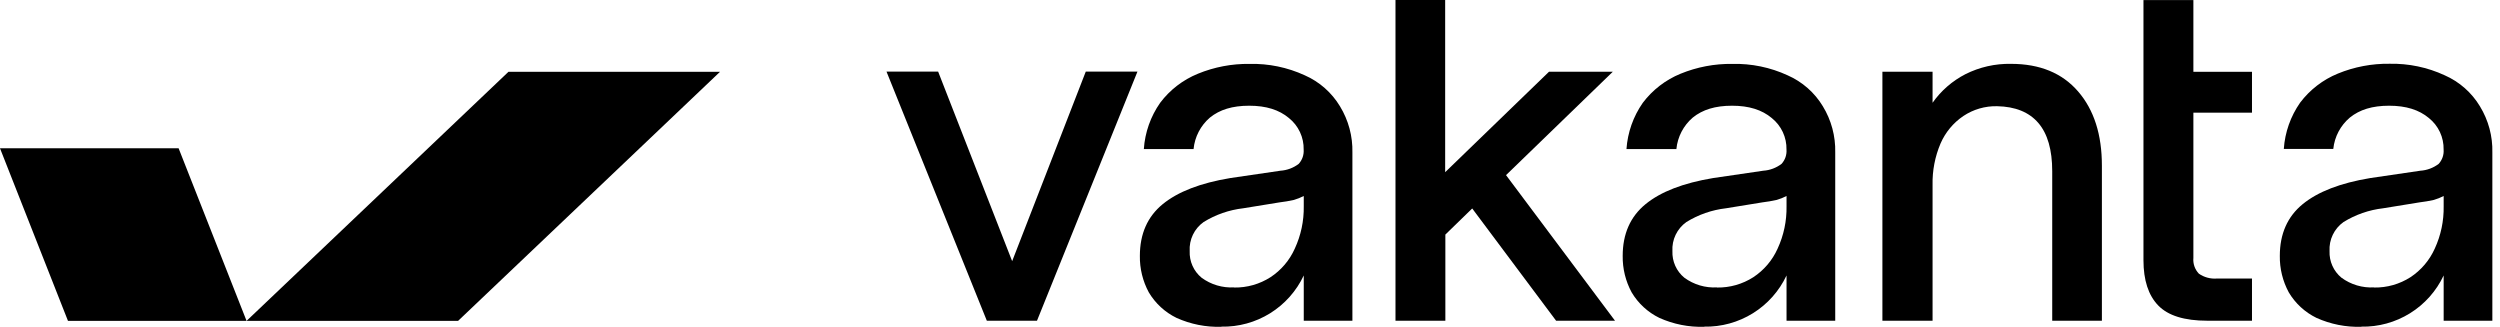
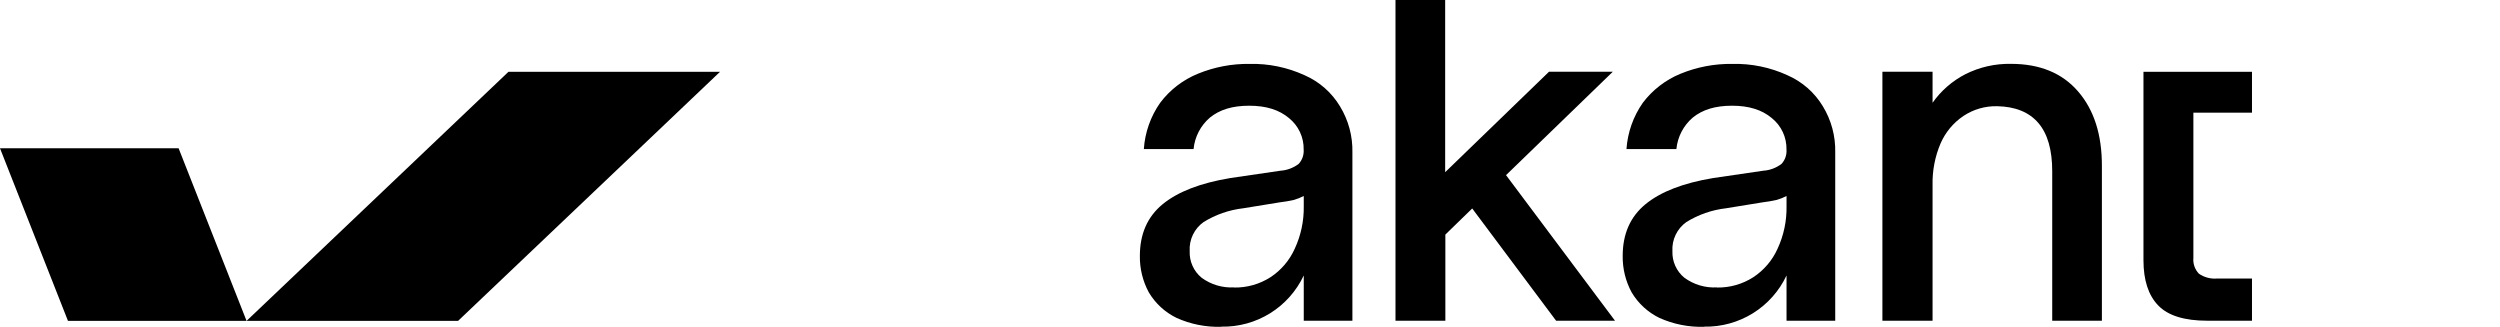
<svg xmlns="http://www.w3.org/2000/svg" width="153" height="20" viewBox="0 0 153 20" fill="none">
  <g clip-path="url(#clip0_1_2)">
-     <path d="M60.394 19.628L54.254 4.383H57.414L61.944 15.984L66.449 4.383H69.612L63.464 19.628H60.394Z" fill="black" />
    <path d="M74.743 20C73.802 20.028 72.866 19.842 72.007 19.456C71.299 19.112 70.708 18.568 70.306 17.891C69.936 17.206 69.748 16.438 69.76 15.659C69.76 14.314 70.225 13.259 71.156 12.496C72.088 11.733 73.466 11.201 75.29 10.898L78.36 10.448C78.768 10.422 79.159 10.275 79.483 10.027C79.59 9.909 79.671 9.771 79.723 9.621C79.775 9.471 79.795 9.311 79.784 9.153C79.792 8.784 79.715 8.418 79.558 8.083C79.402 7.749 79.171 7.455 78.882 7.224C78.282 6.72 77.486 6.47 76.452 6.47C75.419 6.47 74.65 6.711 74.049 7.194C73.478 7.683 73.118 8.374 73.046 9.123H70.003C70.071 8.105 70.417 7.125 71.003 6.29C71.598 5.499 72.397 4.885 73.313 4.512C74.315 4.101 75.39 3.896 76.473 3.911C77.637 3.883 78.792 4.122 79.85 4.608C80.748 5.002 81.501 5.666 82.007 6.506C82.527 7.358 82.791 8.341 82.767 9.339V19.628H79.79V16.858C79.341 17.812 78.626 18.616 77.731 19.172C76.835 19.728 75.797 20.013 74.743 19.991V20ZM75.533 17.597C76.319 17.61 77.091 17.39 77.753 16.966C78.406 16.538 78.922 15.931 79.24 15.218C79.617 14.406 79.805 13.52 79.79 12.625V11.995C79.597 12.094 79.396 12.174 79.189 12.235C78.898 12.3 78.605 12.351 78.309 12.385L76.089 12.746C75.227 12.845 74.397 13.133 73.659 13.59C73.378 13.79 73.153 14.058 73.004 14.369C72.856 14.68 72.788 15.024 72.809 15.368C72.796 15.677 72.855 15.985 72.981 16.267C73.107 16.55 73.297 16.799 73.536 16.996C74.112 17.42 74.819 17.629 75.533 17.588V17.597Z" fill="black" />
    <path d="M85.404 19.628V9.53674e-07H88.444V10.538L94.797 4.392H98.702L92.169 10.718L98.838 19.628H95.233L90.099 12.758L88.456 14.356V19.628H85.404Z" fill="black" />
    <path d="M104.293 20C103.351 20.028 102.415 19.842 101.556 19.456C100.848 19.112 100.257 18.568 99.856 17.891C99.485 17.206 99.297 16.438 99.309 15.659C99.309 14.314 99.775 13.259 100.706 12.496C101.637 11.733 103.015 11.201 104.839 10.898L107.909 10.448C108.317 10.422 108.708 10.275 109.033 10.027C109.139 9.909 109.221 9.771 109.273 9.621C109.324 9.471 109.345 9.311 109.333 9.153C109.341 8.784 109.264 8.418 109.108 8.083C108.951 7.749 108.72 7.455 108.432 7.224C107.831 6.72 107.035 6.47 106.002 6.47C104.968 6.47 104.199 6.711 103.599 7.194C103.027 7.683 102.667 8.374 102.595 9.123H99.54C99.61 8.105 99.956 7.126 100.541 6.29C101.137 5.501 101.935 4.886 102.851 4.512C103.854 4.101 104.93 3.896 106.014 3.911C107.181 3.882 108.339 4.12 109.399 4.608C110.296 5.001 111.05 5.662 111.556 6.5C112.077 7.352 112.34 8.335 112.316 9.333V19.628H109.336V16.858C108.888 17.812 108.173 18.615 107.278 19.171C106.383 19.727 105.346 20.012 104.293 19.991V20ZM105.083 17.597C105.869 17.61 106.641 17.39 107.302 16.966C107.955 16.537 108.471 15.93 108.789 15.218C109.165 14.406 109.352 13.52 109.336 12.625V11.995C109.144 12.094 108.943 12.175 108.735 12.235C108.445 12.3 108.151 12.35 107.855 12.385L105.635 12.746C104.773 12.845 103.943 13.133 103.205 13.59C102.924 13.79 102.699 14.058 102.549 14.369C102.4 14.68 102.332 15.024 102.352 15.368C102.34 15.677 102.399 15.985 102.526 16.268C102.652 16.55 102.843 16.8 103.082 16.996C103.66 17.42 104.367 17.63 105.083 17.588V17.597Z" fill="black" />
    <path d="M115.203 19.628V4.392H118.273V6.29C118.79 5.554 119.479 4.954 120.279 4.542C121.146 4.106 122.106 3.888 123.076 3.908C124.838 3.908 126.206 4.471 127.179 5.596C128.153 6.722 128.638 8.239 128.636 10.147V19.628H125.596V10.478C125.596 9.17 125.313 8.186 124.746 7.525C124.179 6.864 123.338 6.522 122.223 6.5C121.489 6.483 120.767 6.693 120.156 7.101C119.539 7.518 119.055 8.103 118.759 8.786C118.42 9.587 118.254 10.45 118.273 11.319V19.628H115.203Z" fill="black" />
-     <path d="M135.086 19.628C133.684 19.628 132.682 19.316 132.082 18.693C131.481 18.07 131.18 17.147 131.18 15.924V0.003H134.235V4.395H137.822V6.894H134.235V15.783C134.219 15.958 134.24 16.134 134.298 16.301C134.355 16.467 134.448 16.619 134.569 16.747C134.889 16.97 135.276 17.076 135.665 17.047H137.822V19.628H135.086Z" fill="black" />
-     <path d="M144.509 20C143.567 20.028 142.632 19.842 141.772 19.456C141.065 19.112 140.473 18.568 140.072 17.891C139.702 17.206 139.513 16.438 139.525 15.659C139.525 14.314 139.991 13.259 140.922 12.496C141.853 11.733 143.231 11.201 145.056 10.898L148.125 10.448C148.533 10.422 148.924 10.275 149.249 10.027C149.356 9.909 149.437 9.771 149.489 9.621C149.541 9.471 149.561 9.311 149.549 9.153C149.557 8.784 149.48 8.418 149.324 8.083C149.168 7.749 148.936 7.455 148.648 7.224C148.047 6.72 147.248 6.47 146.215 6.47C145.182 6.47 144.413 6.711 143.812 7.194C143.238 7.679 142.874 8.367 142.797 9.114H139.769C139.838 8.096 140.184 7.117 140.769 6.281C141.365 5.492 142.163 4.877 143.079 4.503C144.082 4.091 145.158 3.887 146.242 3.902C147.406 3.878 148.559 4.119 149.615 4.608C150.513 5.002 151.267 5.666 151.772 6.506C152.293 7.358 152.557 8.341 152.532 9.339V19.628H149.552V16.858C149.104 17.812 148.39 18.615 147.494 19.171C146.599 19.727 145.562 20.012 144.509 19.991V20ZM145.299 17.597C146.085 17.61 146.857 17.39 147.519 16.966C148.171 16.537 148.687 15.93 149.006 15.218C149.382 14.406 149.568 13.52 149.552 12.625V11.995C149.36 12.094 149.159 12.175 148.952 12.235C148.661 12.3 148.367 12.35 148.071 12.385L145.852 12.746C144.989 12.845 144.16 13.133 143.421 13.59C143.14 13.79 142.915 14.058 142.766 14.369C142.616 14.68 142.549 15.024 142.568 15.368C142.556 15.677 142.615 15.985 142.742 16.268C142.869 16.55 143.059 16.8 143.298 16.996C143.876 17.42 144.583 17.63 145.299 17.588V17.597Z" fill="black" />
+     <path d="M135.086 19.628C133.684 19.628 132.682 19.316 132.082 18.693C131.481 18.07 131.18 17.147 131.18 15.924V0.003V4.395H137.822V6.894H134.235V15.783C134.219 15.958 134.24 16.134 134.298 16.301C134.355 16.467 134.448 16.619 134.569 16.747C134.889 16.97 135.276 17.076 135.665 17.047H137.822V19.628H135.086Z" fill="black" />
    <path d="M15.089 19.637H4.16L0 9.075H10.931L14.926 19.222L15.089 19.637Z" fill="black" />
    <path d="M44.064 4.395L39.144 9.075L28.035 19.637H15.089L15.527 19.222L26.197 9.075L31.117 4.395H44.064Z" fill="black" />
  </g>
  <defs>
    <clipPath id="clip0_1_2">
      <rect width="152.532" height="20" fill="white" />
    </clipPath>
  </defs>
</svg>